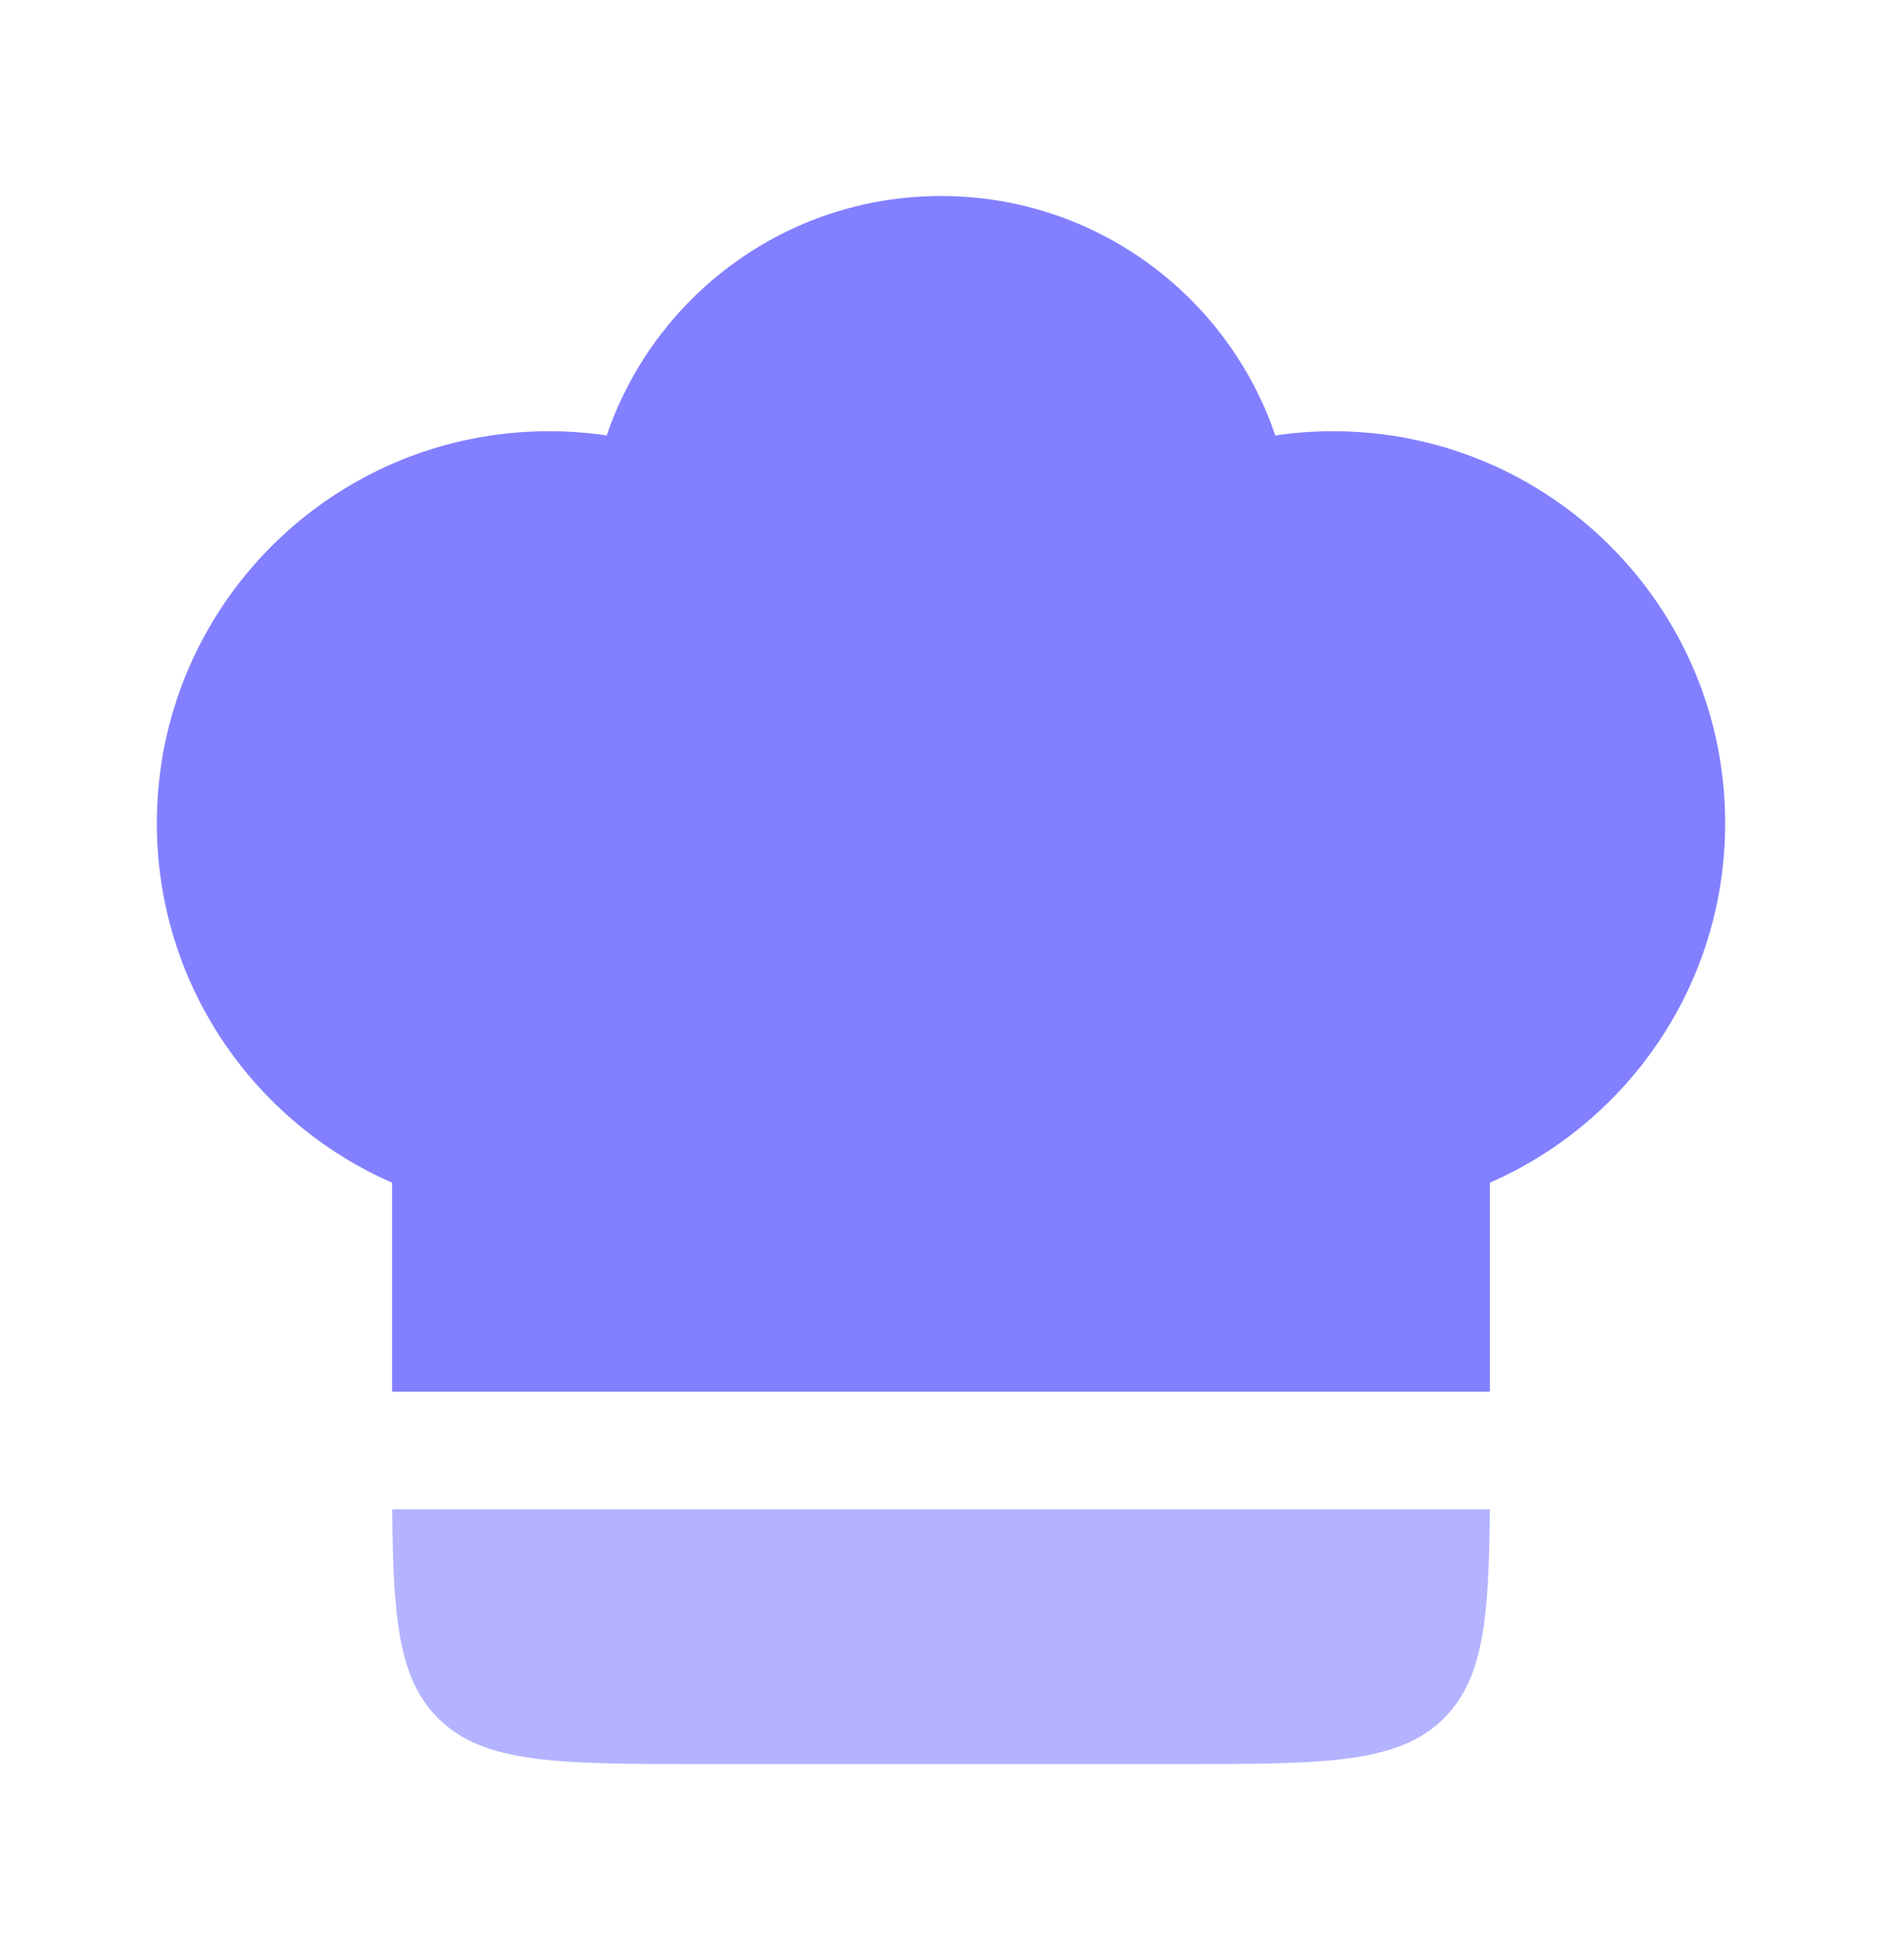
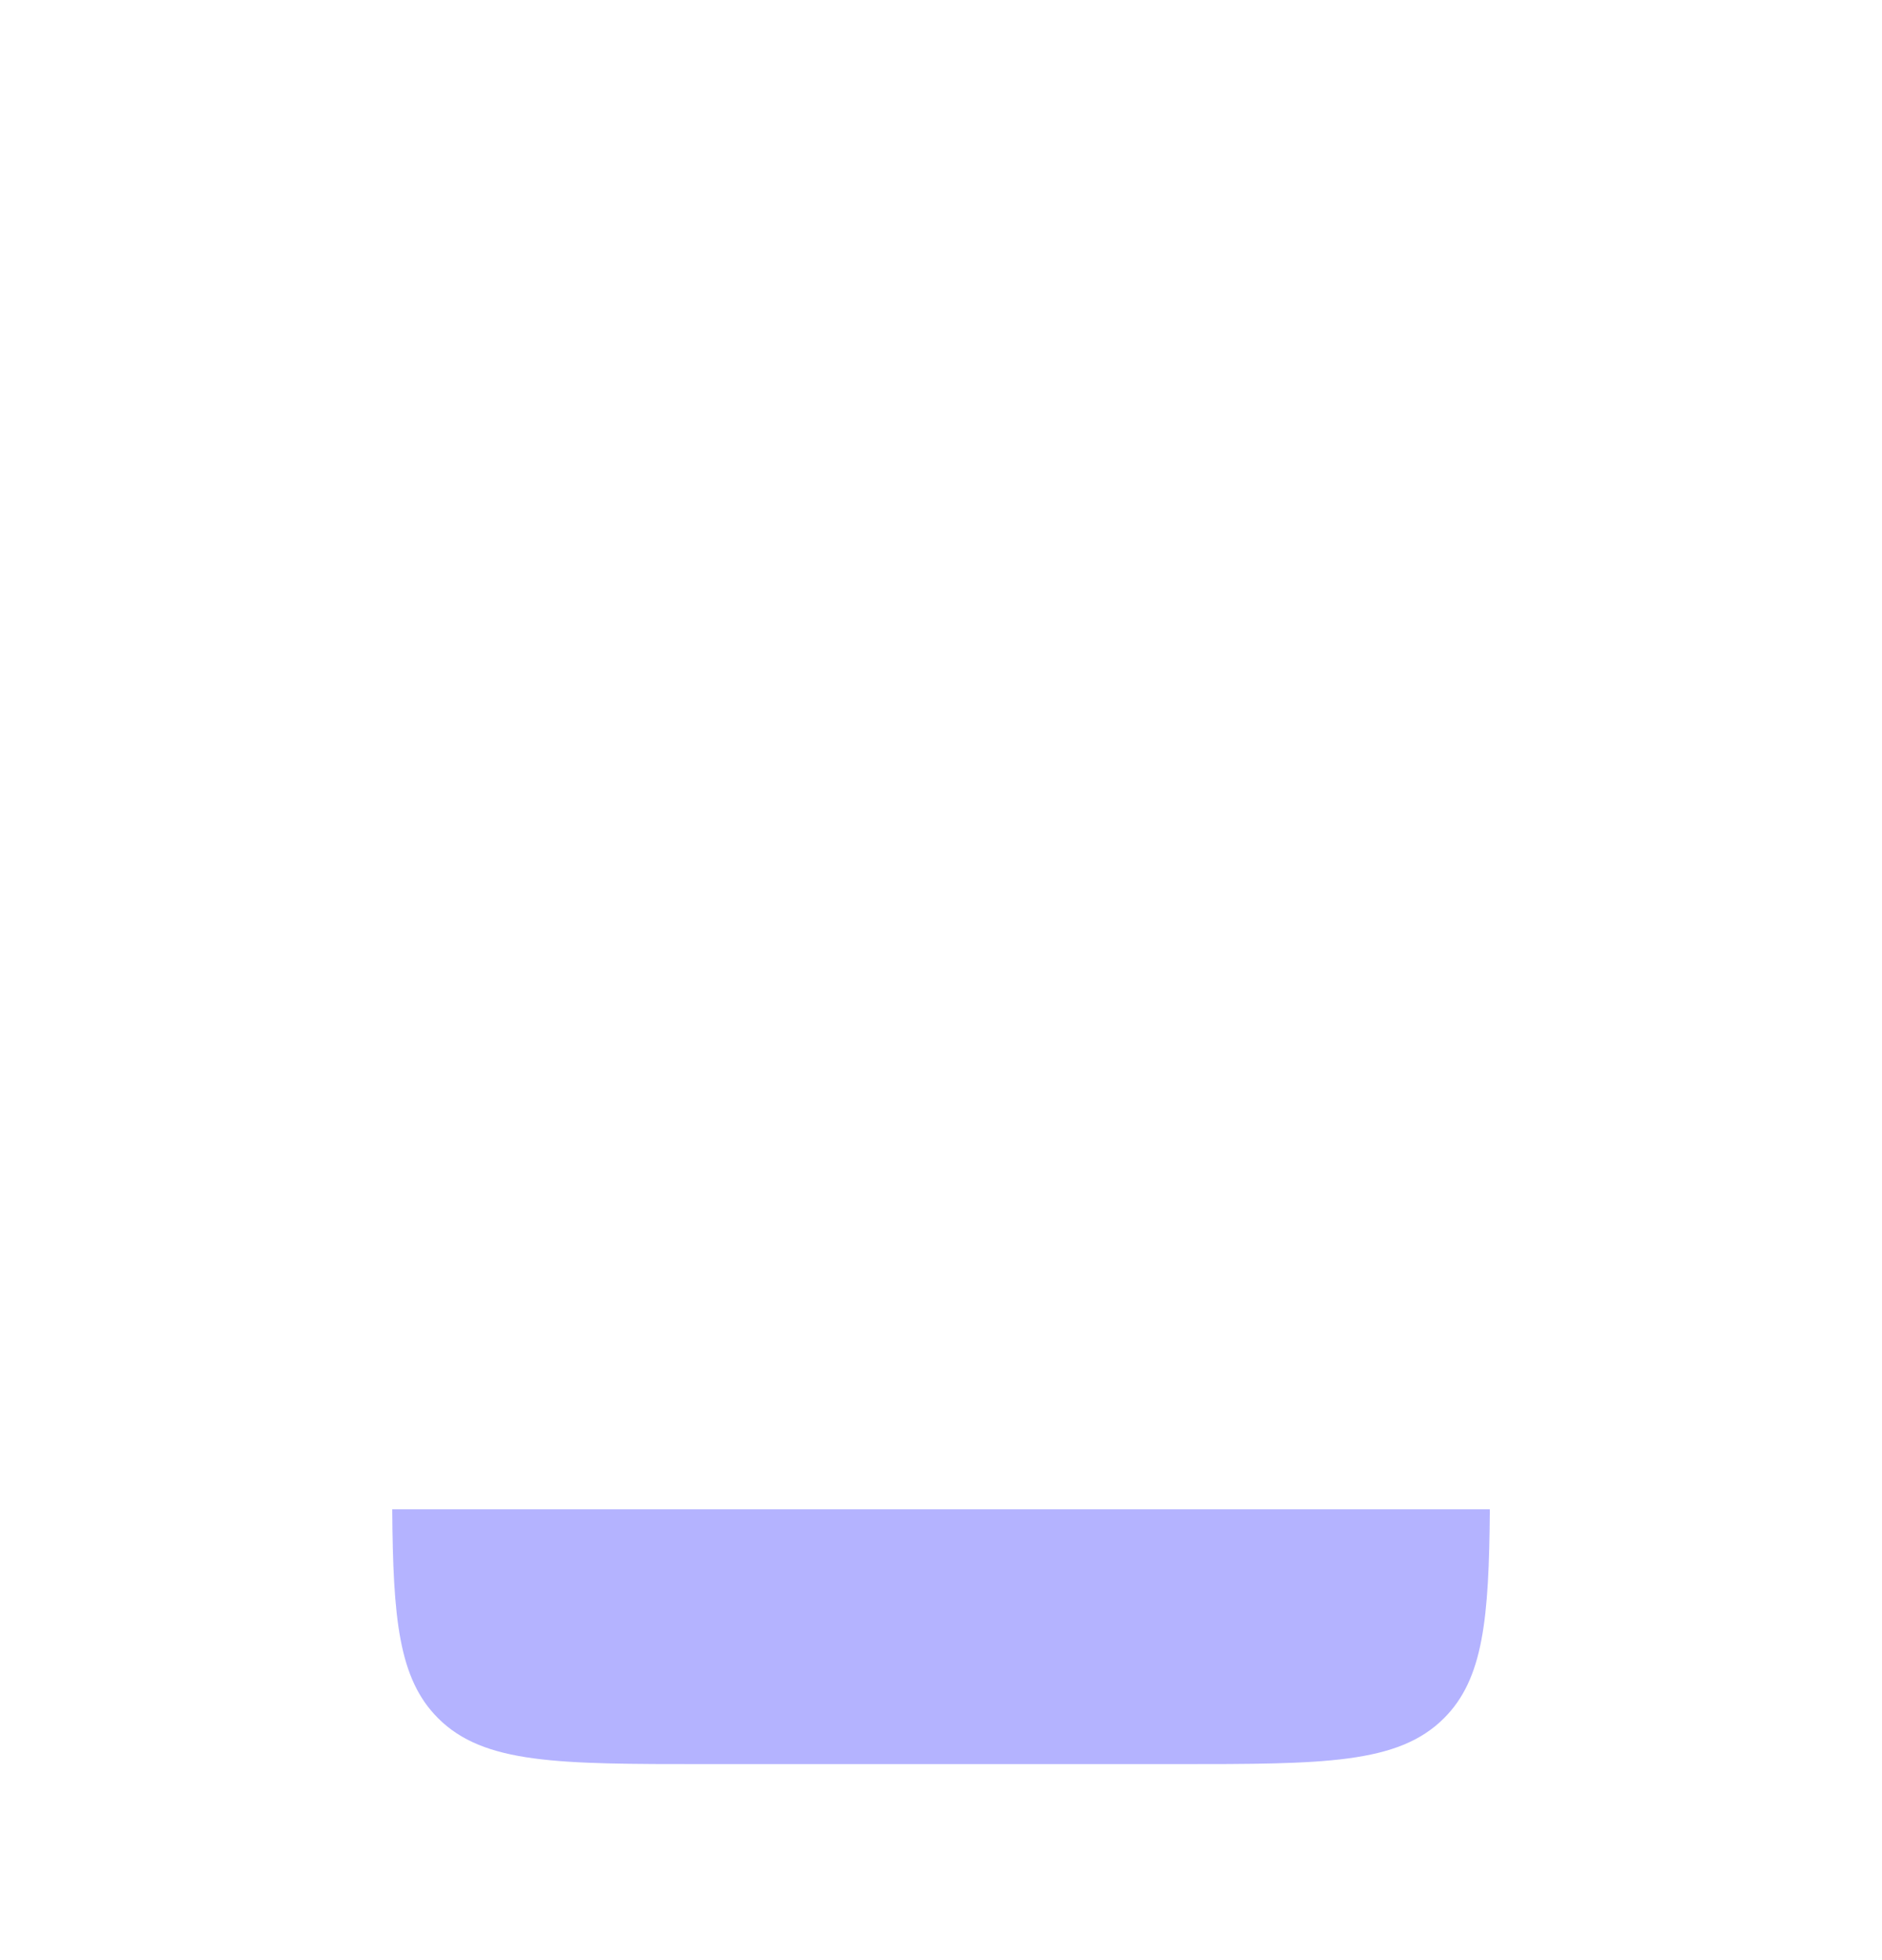
<svg xmlns="http://www.w3.org/2000/svg" width="24" height="25" viewBox="0 0 24 25" fill="none">
-   <path d="M7 5.5C4.239 5.5 2 7.739 2 10.5C2 12.55 3.234 14.312 5 15.084V17.75H19L19 15.084C20.766 14.312 22 12.55 22 10.5C22 7.739 19.761 5.5 17 5.5C16.75 5.5 16.503 5.518 16.263 5.554C15.66 3.778 13.979 2.5 12 2.5C10.021 2.5 8.34 3.778 7.737 5.554C7.497 5.518 7.251 5.5 7 5.5Z" fill="#8280FF" />
  <path d="M18.999 19.25H5.002C5.012 20.647 5.084 21.412 5.586 21.914C6.172 22.5 7.115 22.5 9 22.5H15C16.886 22.5 17.829 22.5 18.415 21.914C18.917 21.412 18.988 20.647 18.999 19.25Z" fill="#8280FF" fill-opacity="0.6" />
</svg>